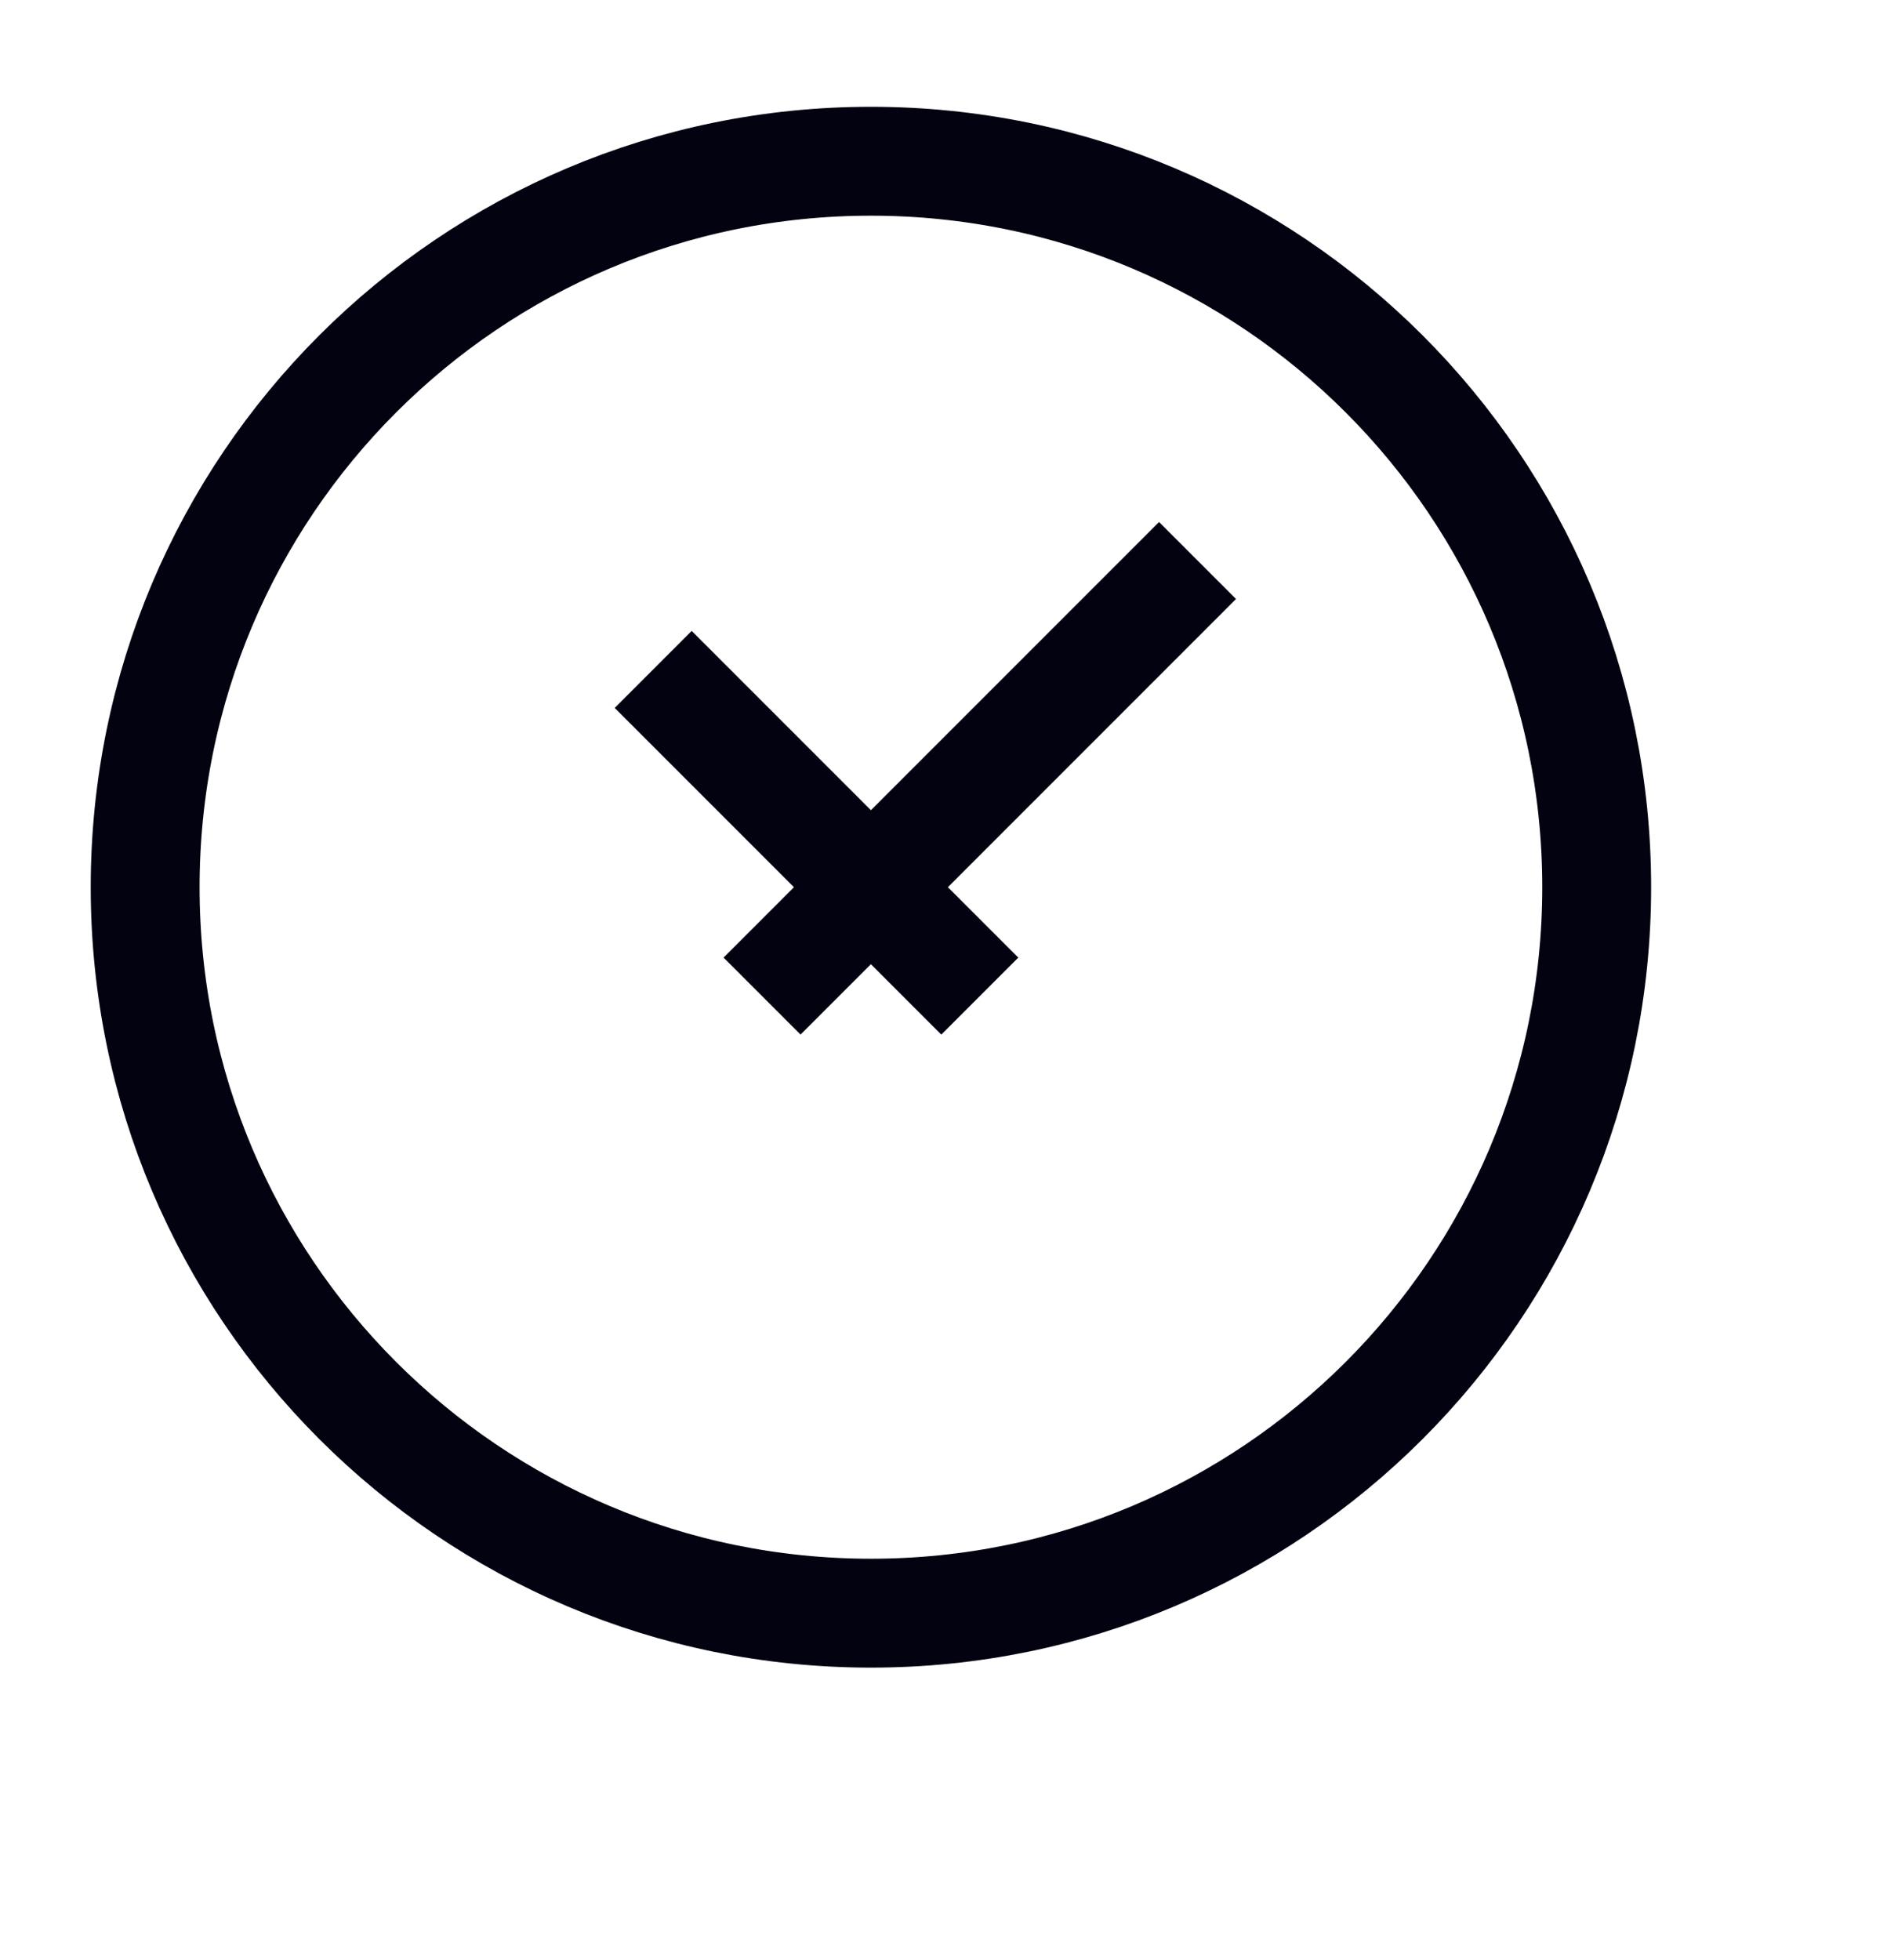
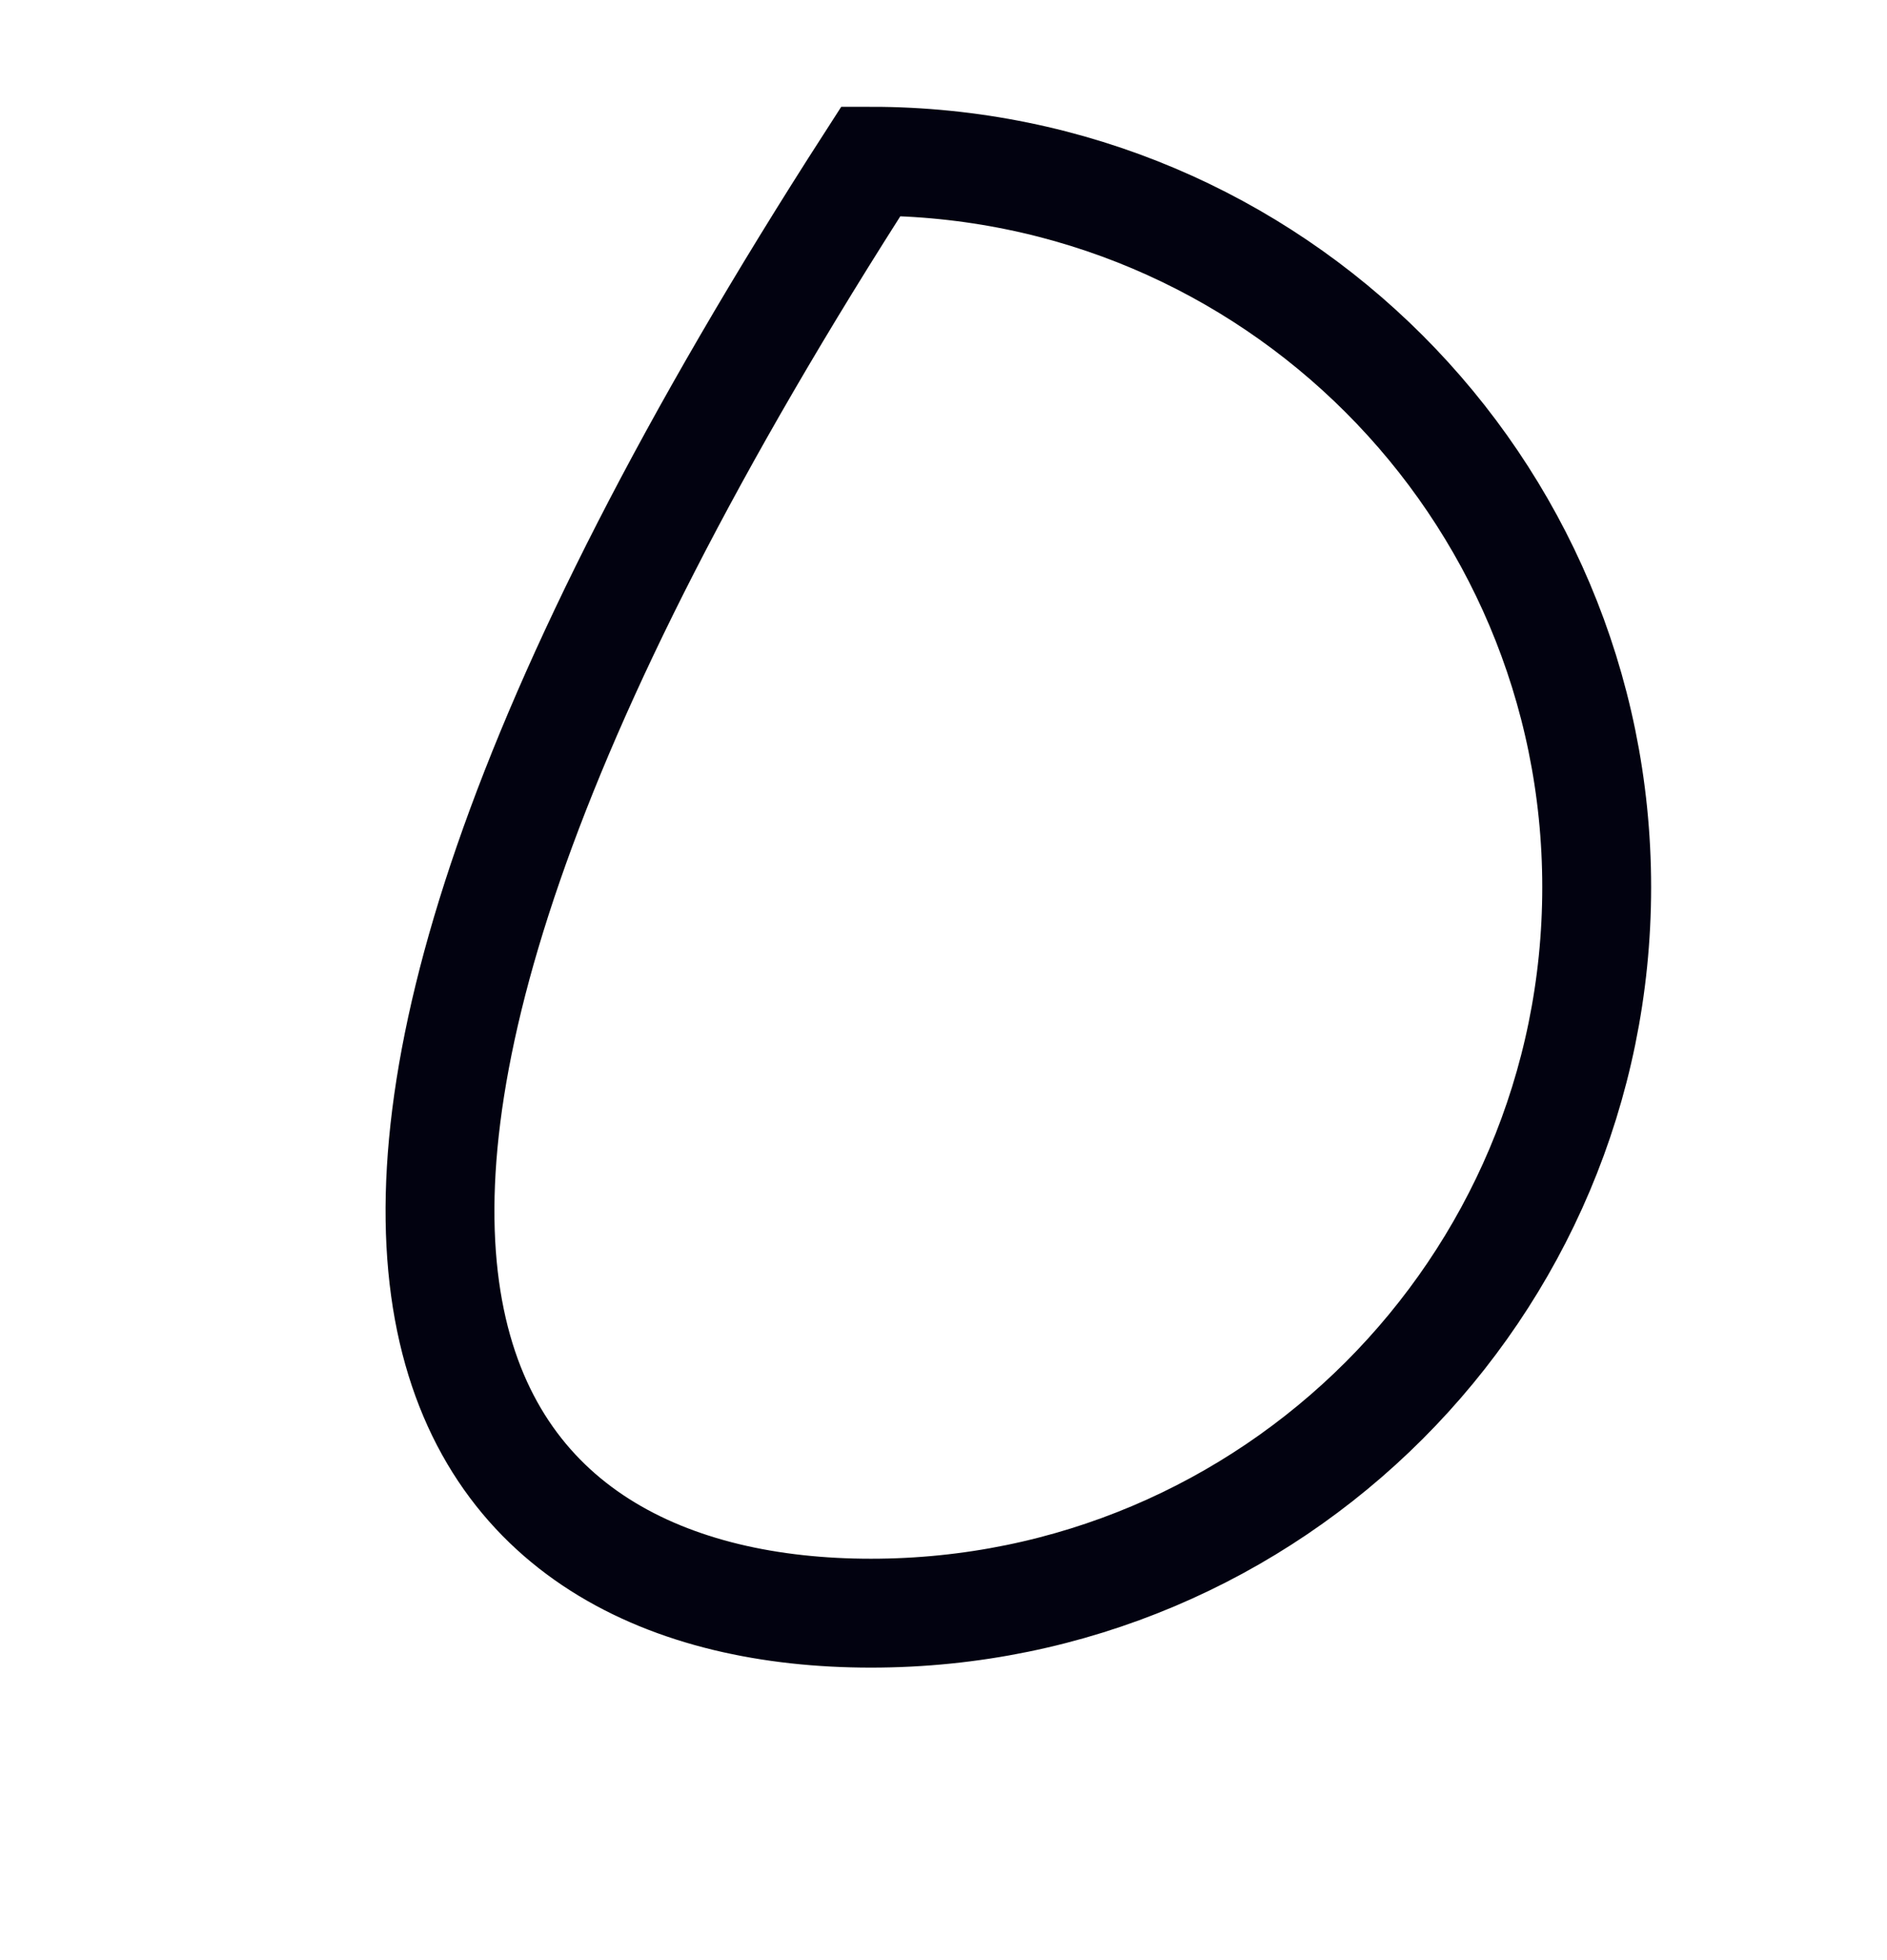
<svg xmlns="http://www.w3.org/2000/svg" width="26" height="27" viewBox="0 0 26 27" fill="none">
-   <path d="M12 22.221C17.523 22.221 22 17.744 22 12.221C22 6.698 17.523 2.221 12 2.221C6.477 2.221 2 6.698 2 12.221C2 17.744 6.477 22.221 12 22.221Z" stroke="#020210" stroke-width="1.5" />
-   <path d="M9 9.221L13.5 13.721M16.5 7.721L10.5 13.721" stroke="#020210" stroke-width="1.5" stroke-linejoin="round" />
+   <path d="M12 22.221C17.523 22.221 22 17.744 22 12.221C22 6.698 17.523 2.221 12 2.221C2 17.744 6.477 22.221 12 22.221Z" stroke="#020210" stroke-width="1.5" />
</svg>